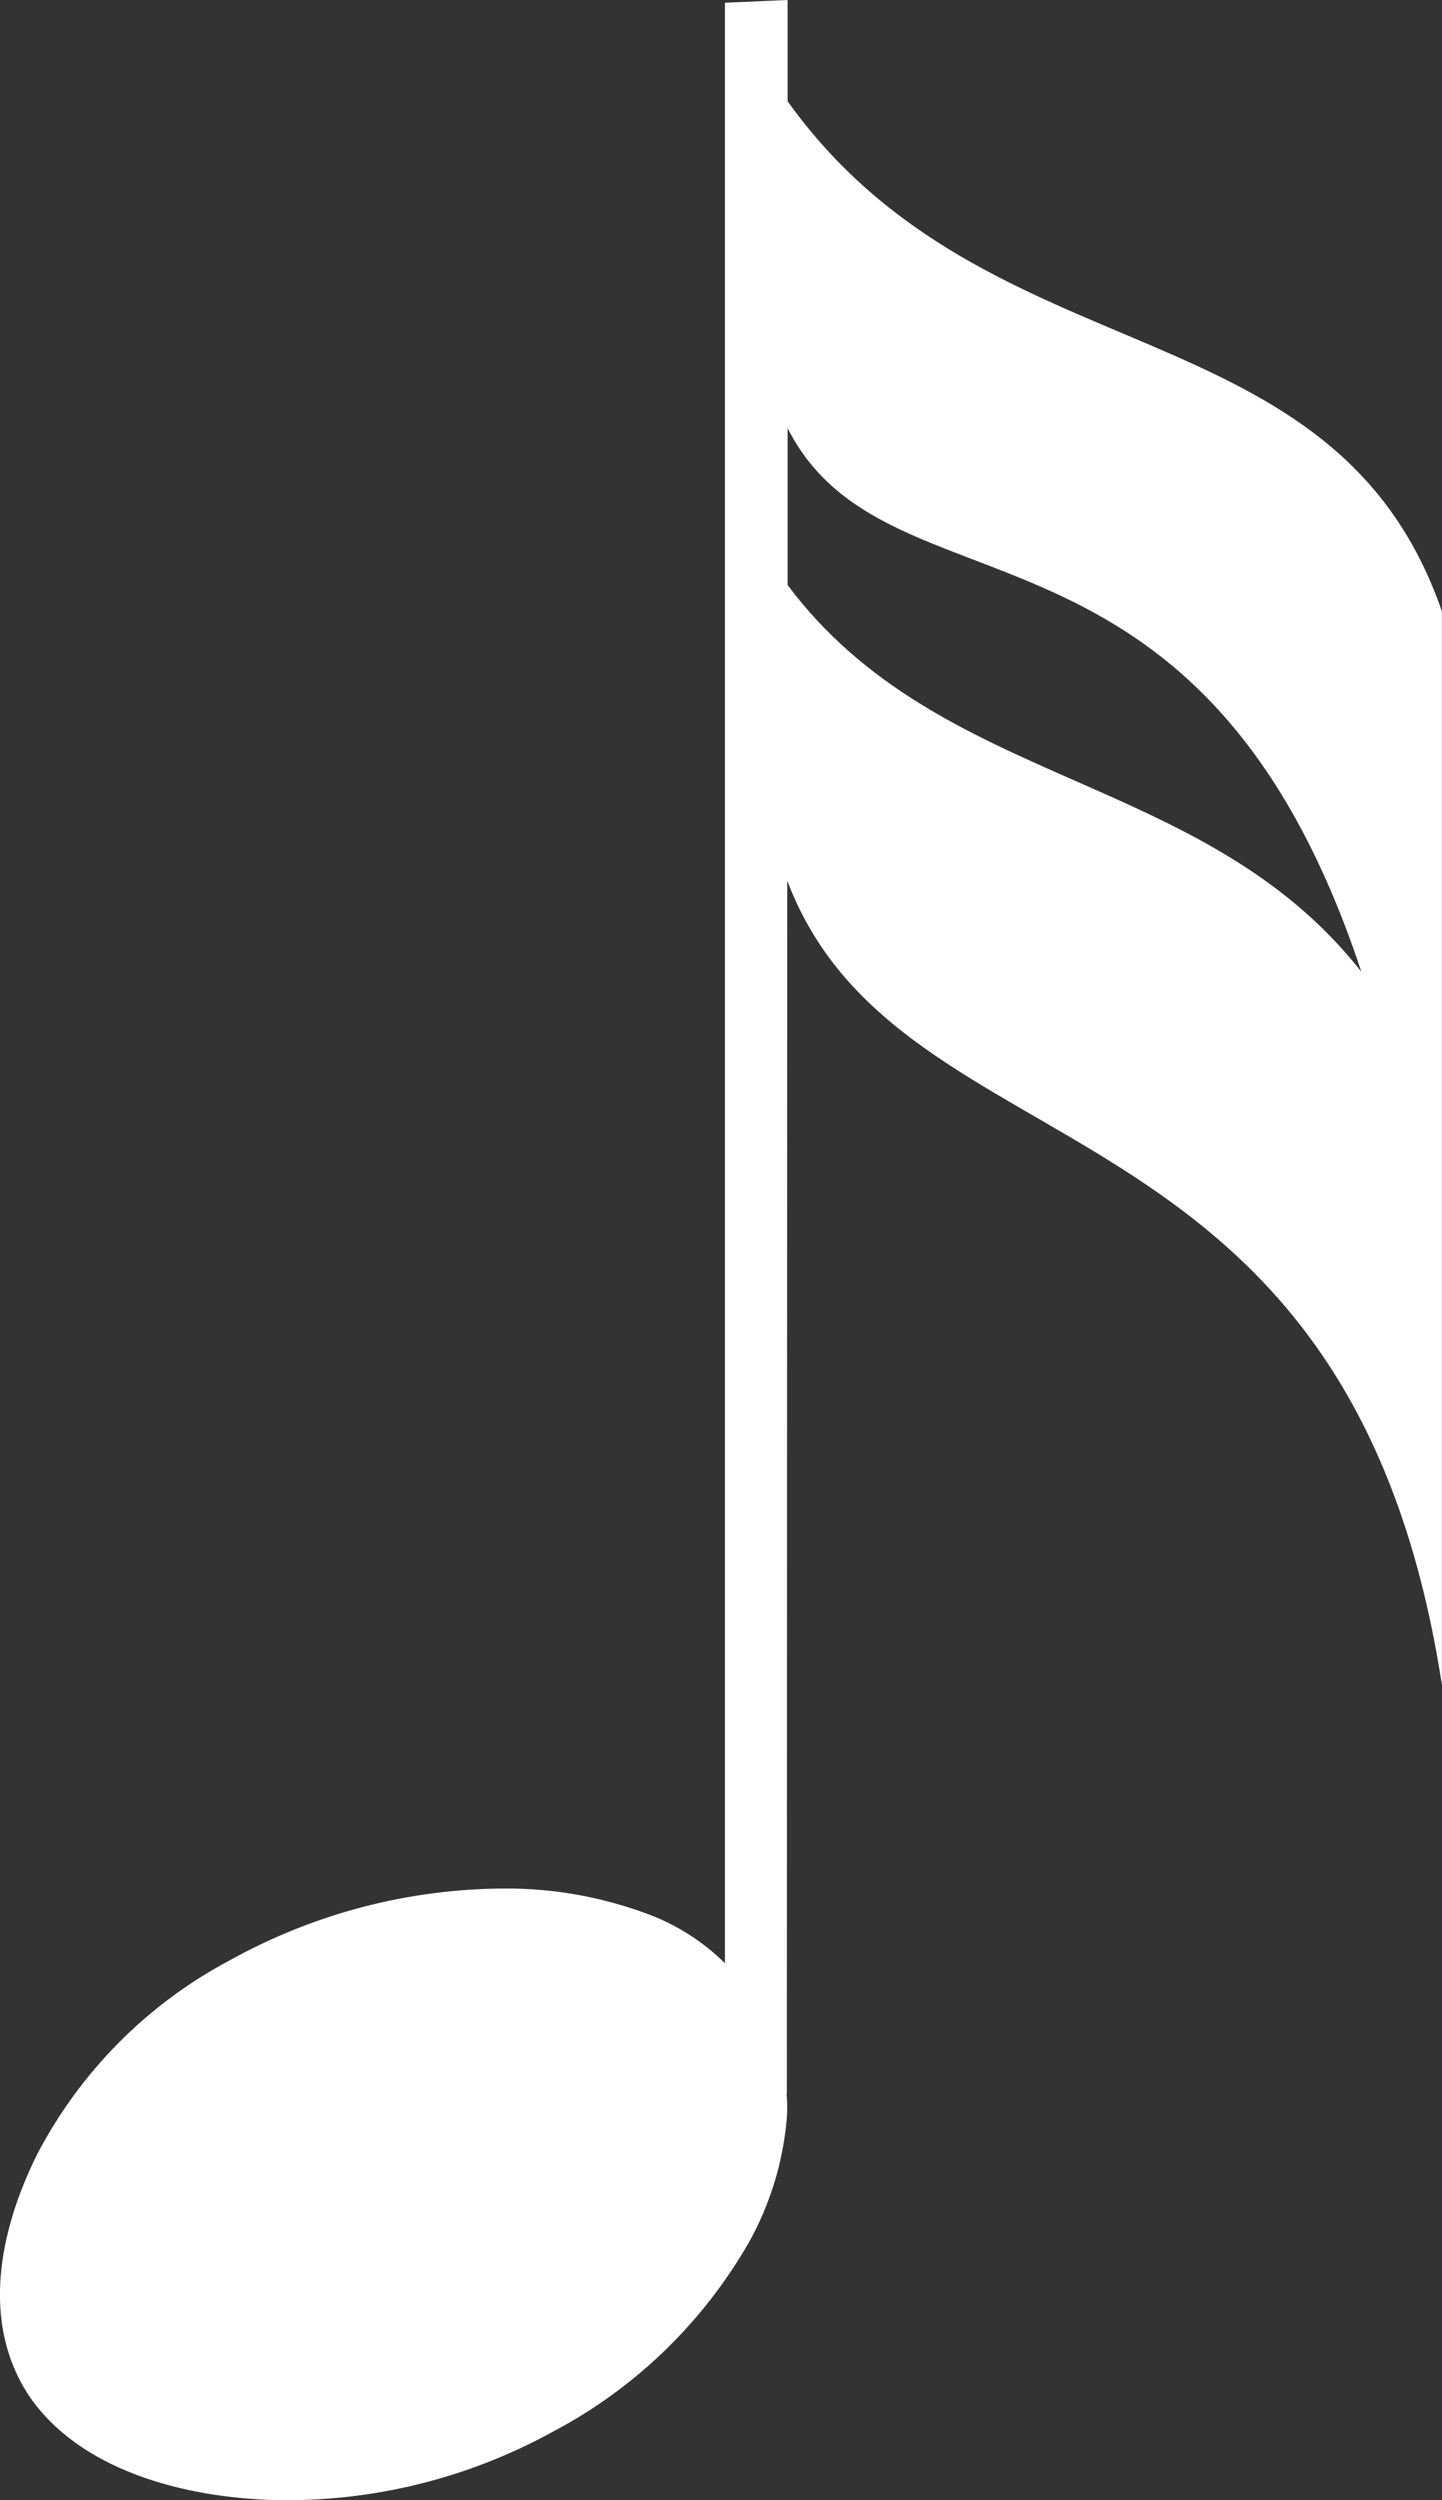
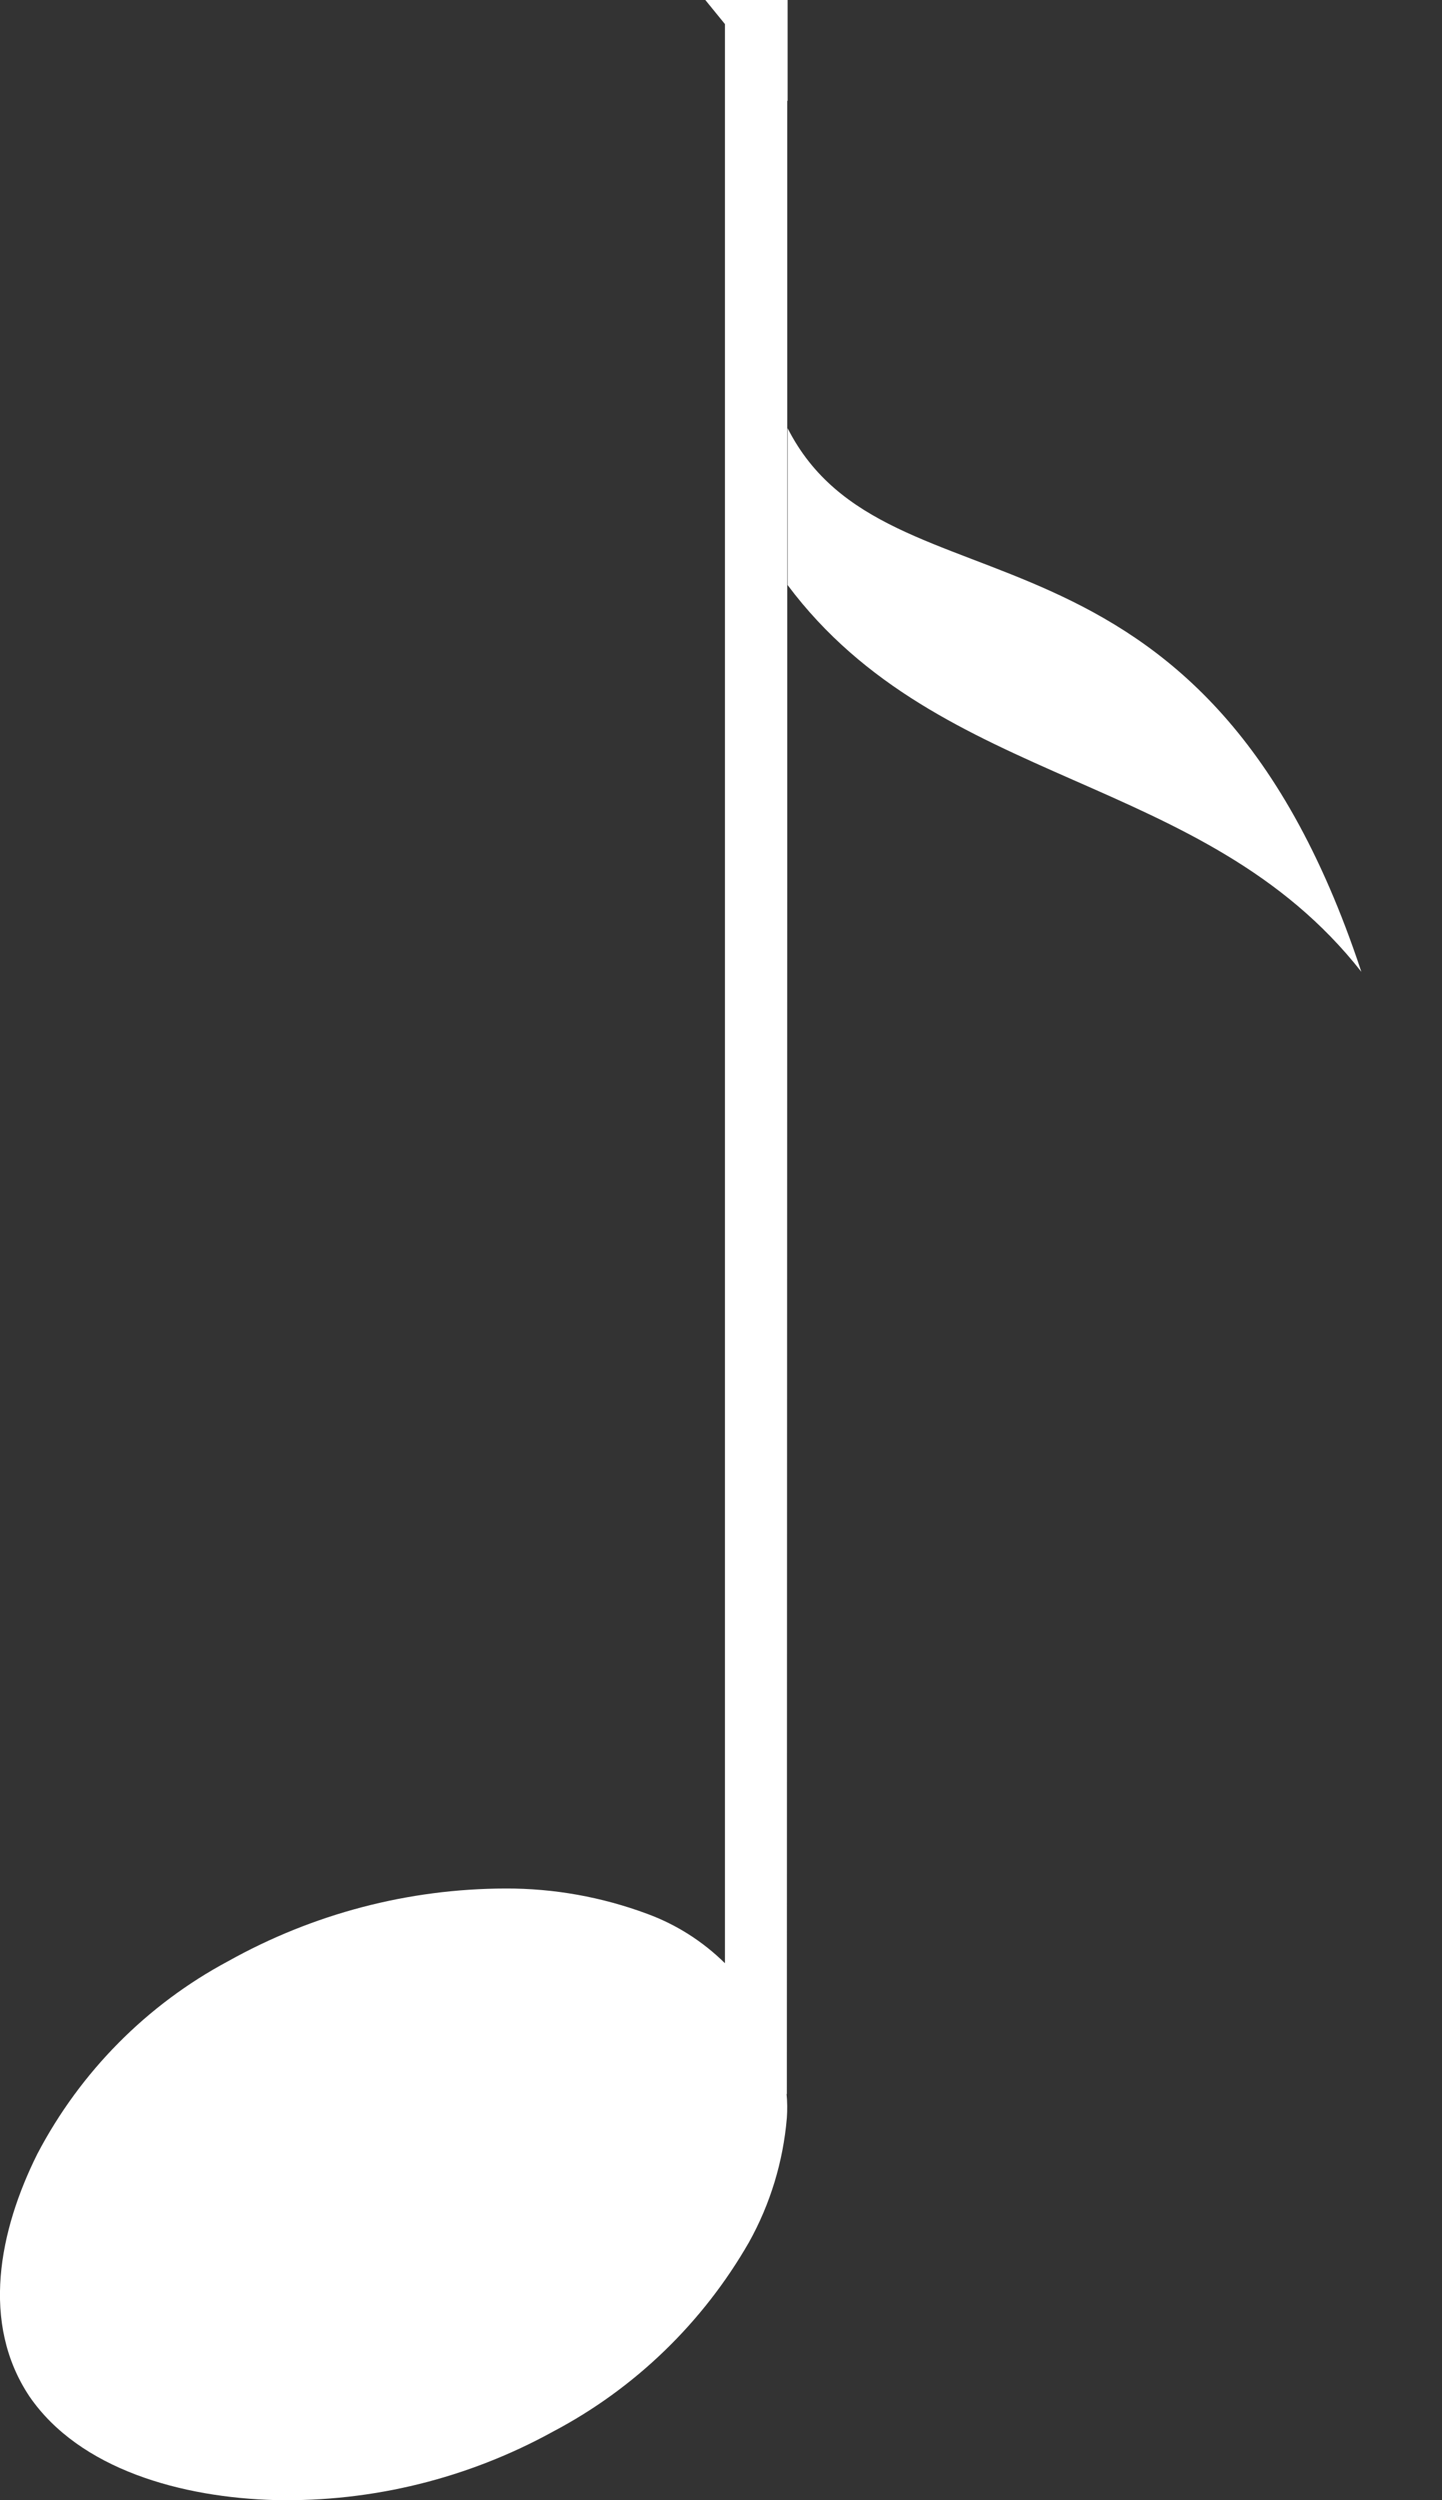
<svg xmlns="http://www.w3.org/2000/svg" fill="none" height="26" viewBox="0 0 15 26" width="15">
  <rect x="0" y="0" width="15" height="26" fill="#333333" stroke="none" />
-   <path d="m8.193 1.051v-1.051l-.652.028v20.388c-.23-.227-.505-.402-.807-.513-.473-.176-.973-.266-1.476-.264-1.009.002-2.001.262-2.885.756-.844.451-1.535 1.148-1.983 2.001-.4.8-.593 1.763-.083 2.526.52.756 1.58 1.052 2.562 1.077 1.006.02 2.001-.226 2.885-.713.85-.448 1.557-1.131 2.038-1.97.221-.397.355-.838.393-1.292.006-.083.005-.167-.003-.25l.003.005.004-12.621c1.183 3.122 5.844 2.087 6.81 8.363v-11.163c-1.117-3.235-4.715-2.385-6.807-5.306zm0 5.032v-1.63c1.04 2.051 4.296.595 5.968 5.653-1.638-2.087-4.38-1.899-5.969-4.023z" fill="#fff" />
+   <path d="m8.193 1.051v-1.051l-.652.028v20.388c-.23-.227-.505-.402-.807-.513-.473-.176-.973-.266-1.476-.264-1.009.002-2.001.262-2.885.756-.844.451-1.535 1.148-1.983 2.001-.4.8-.593 1.763-.083 2.526.52.756 1.58 1.052 2.562 1.077 1.006.02 2.001-.226 2.885-.713.85-.448 1.557-1.131 2.038-1.97.221-.397.355-.838.393-1.292.006-.083.005-.167-.003-.25l.003.005.004-12.621v-11.163c-1.117-3.235-4.715-2.385-6.807-5.306zm0 5.032v-1.63c1.04 2.051 4.296.595 5.968 5.653-1.638-2.087-4.38-1.899-5.969-4.023z" fill="#fff" />
</svg>